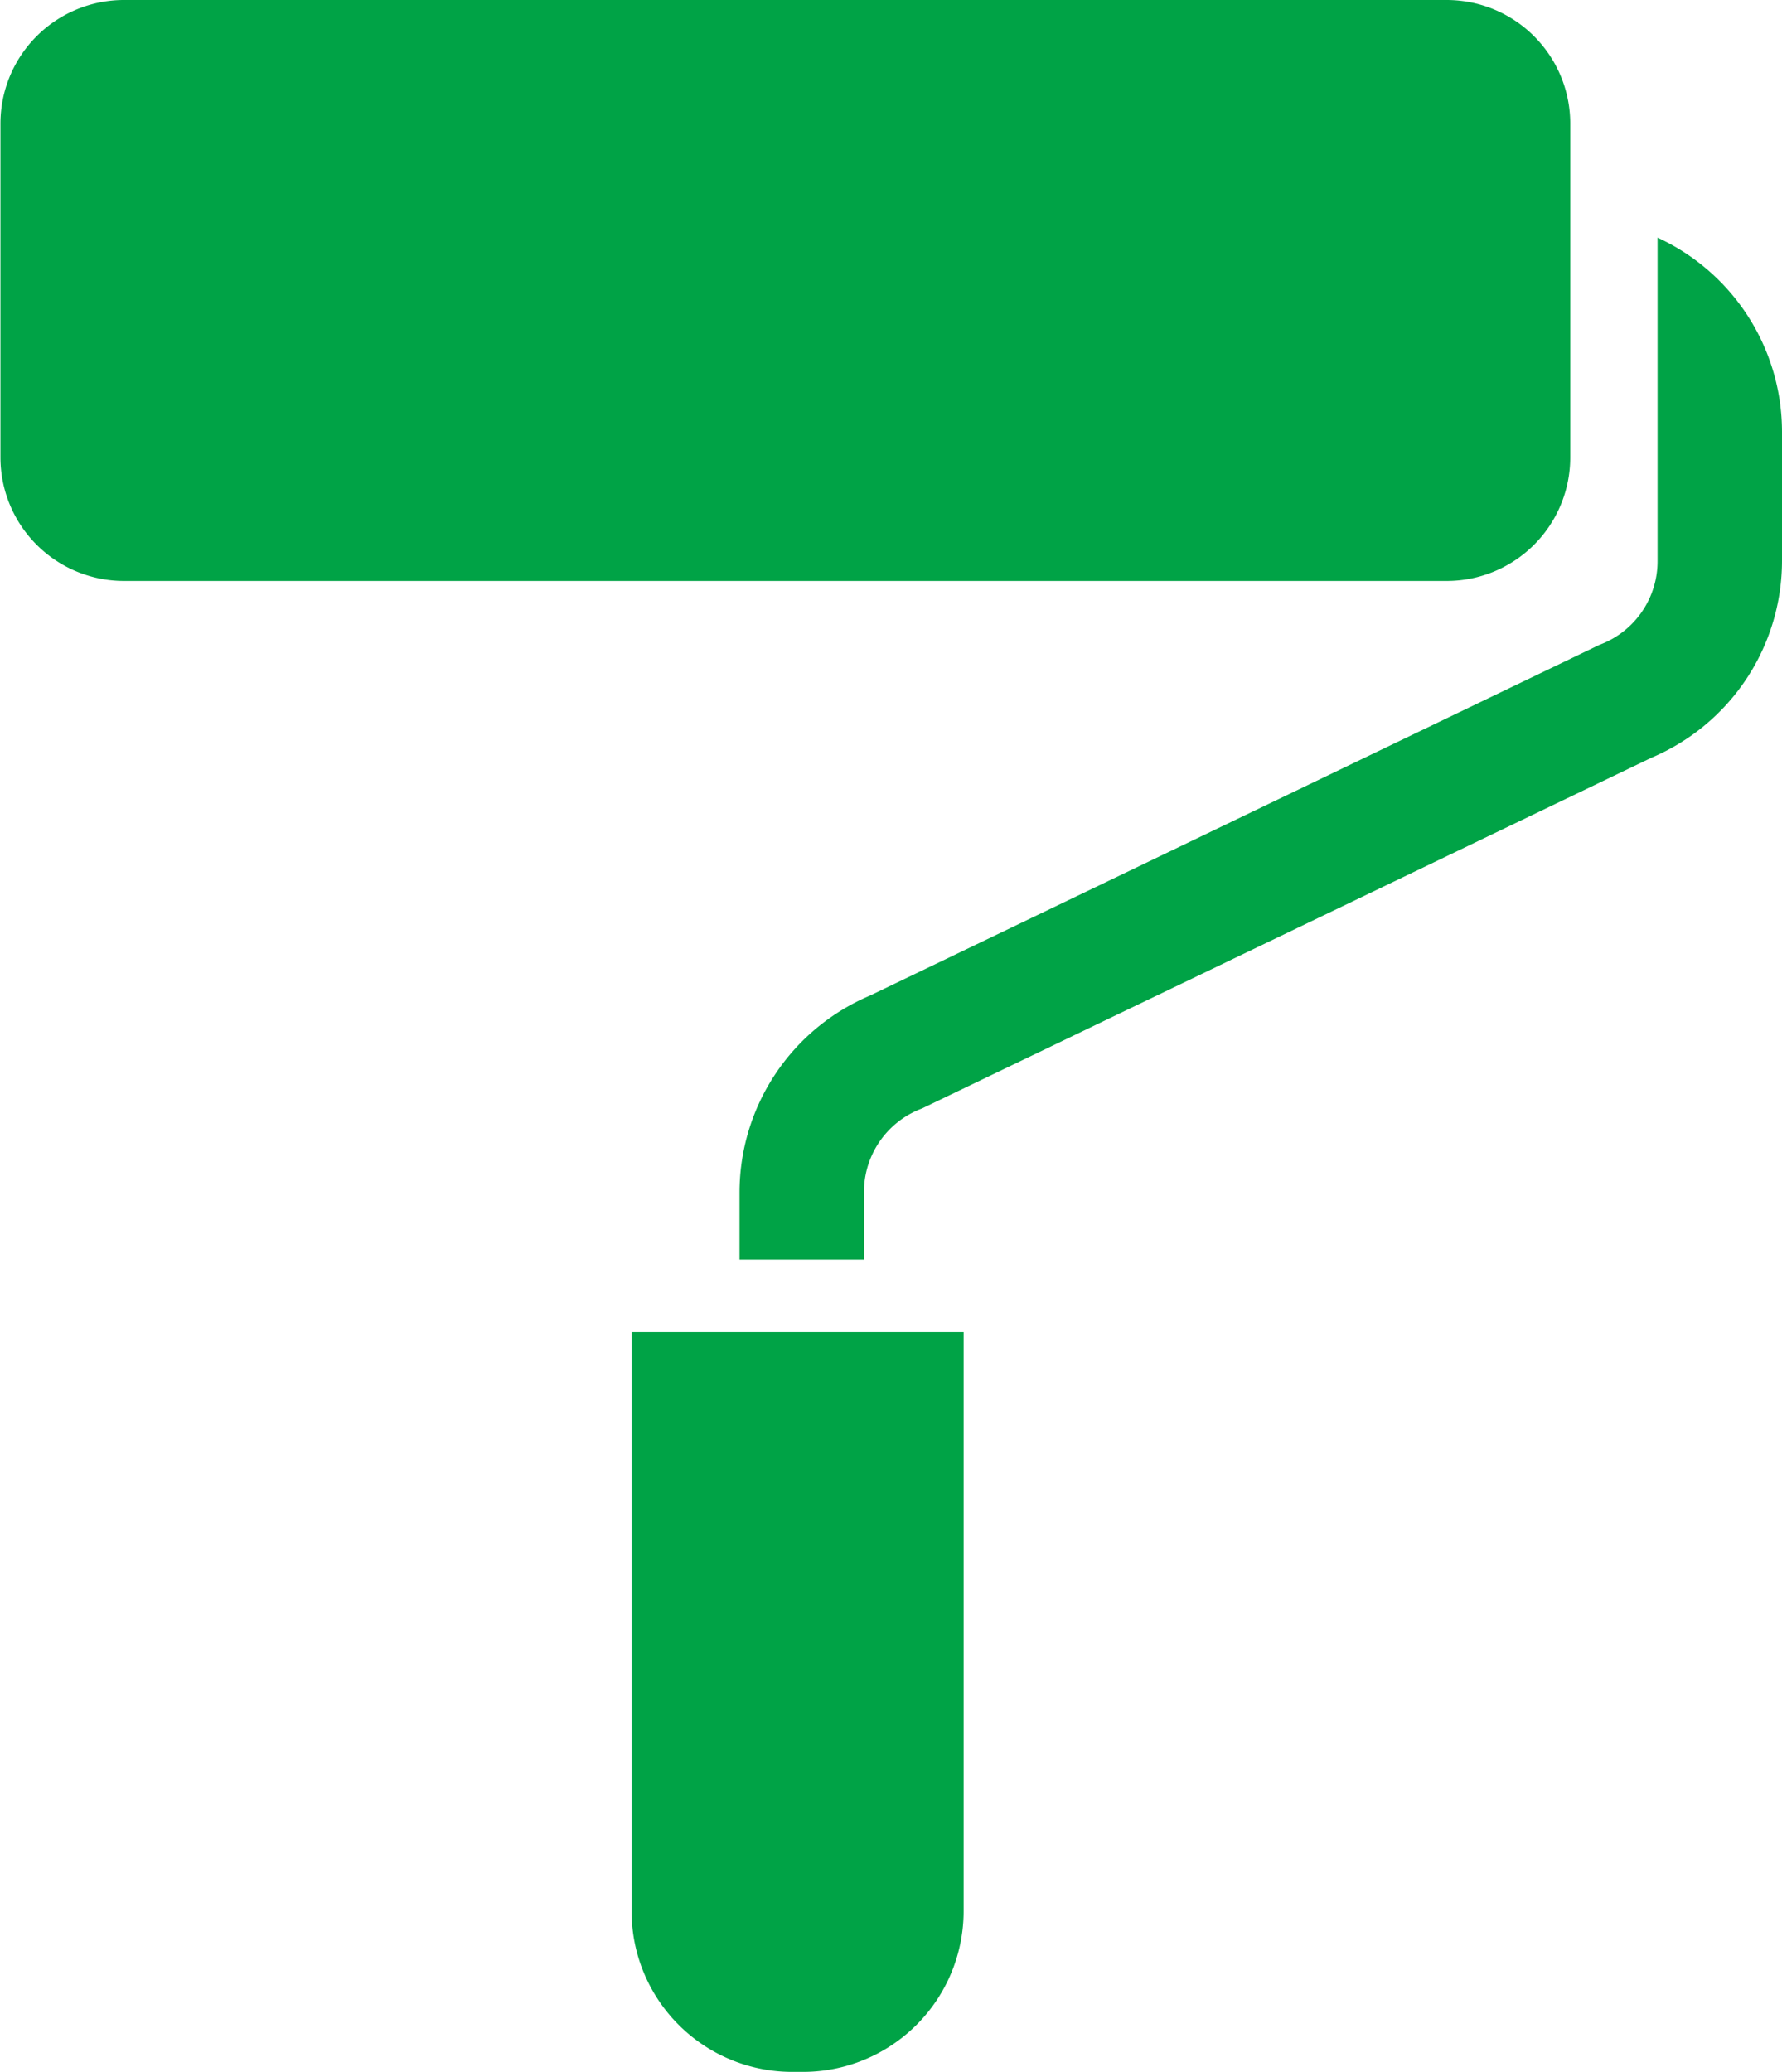
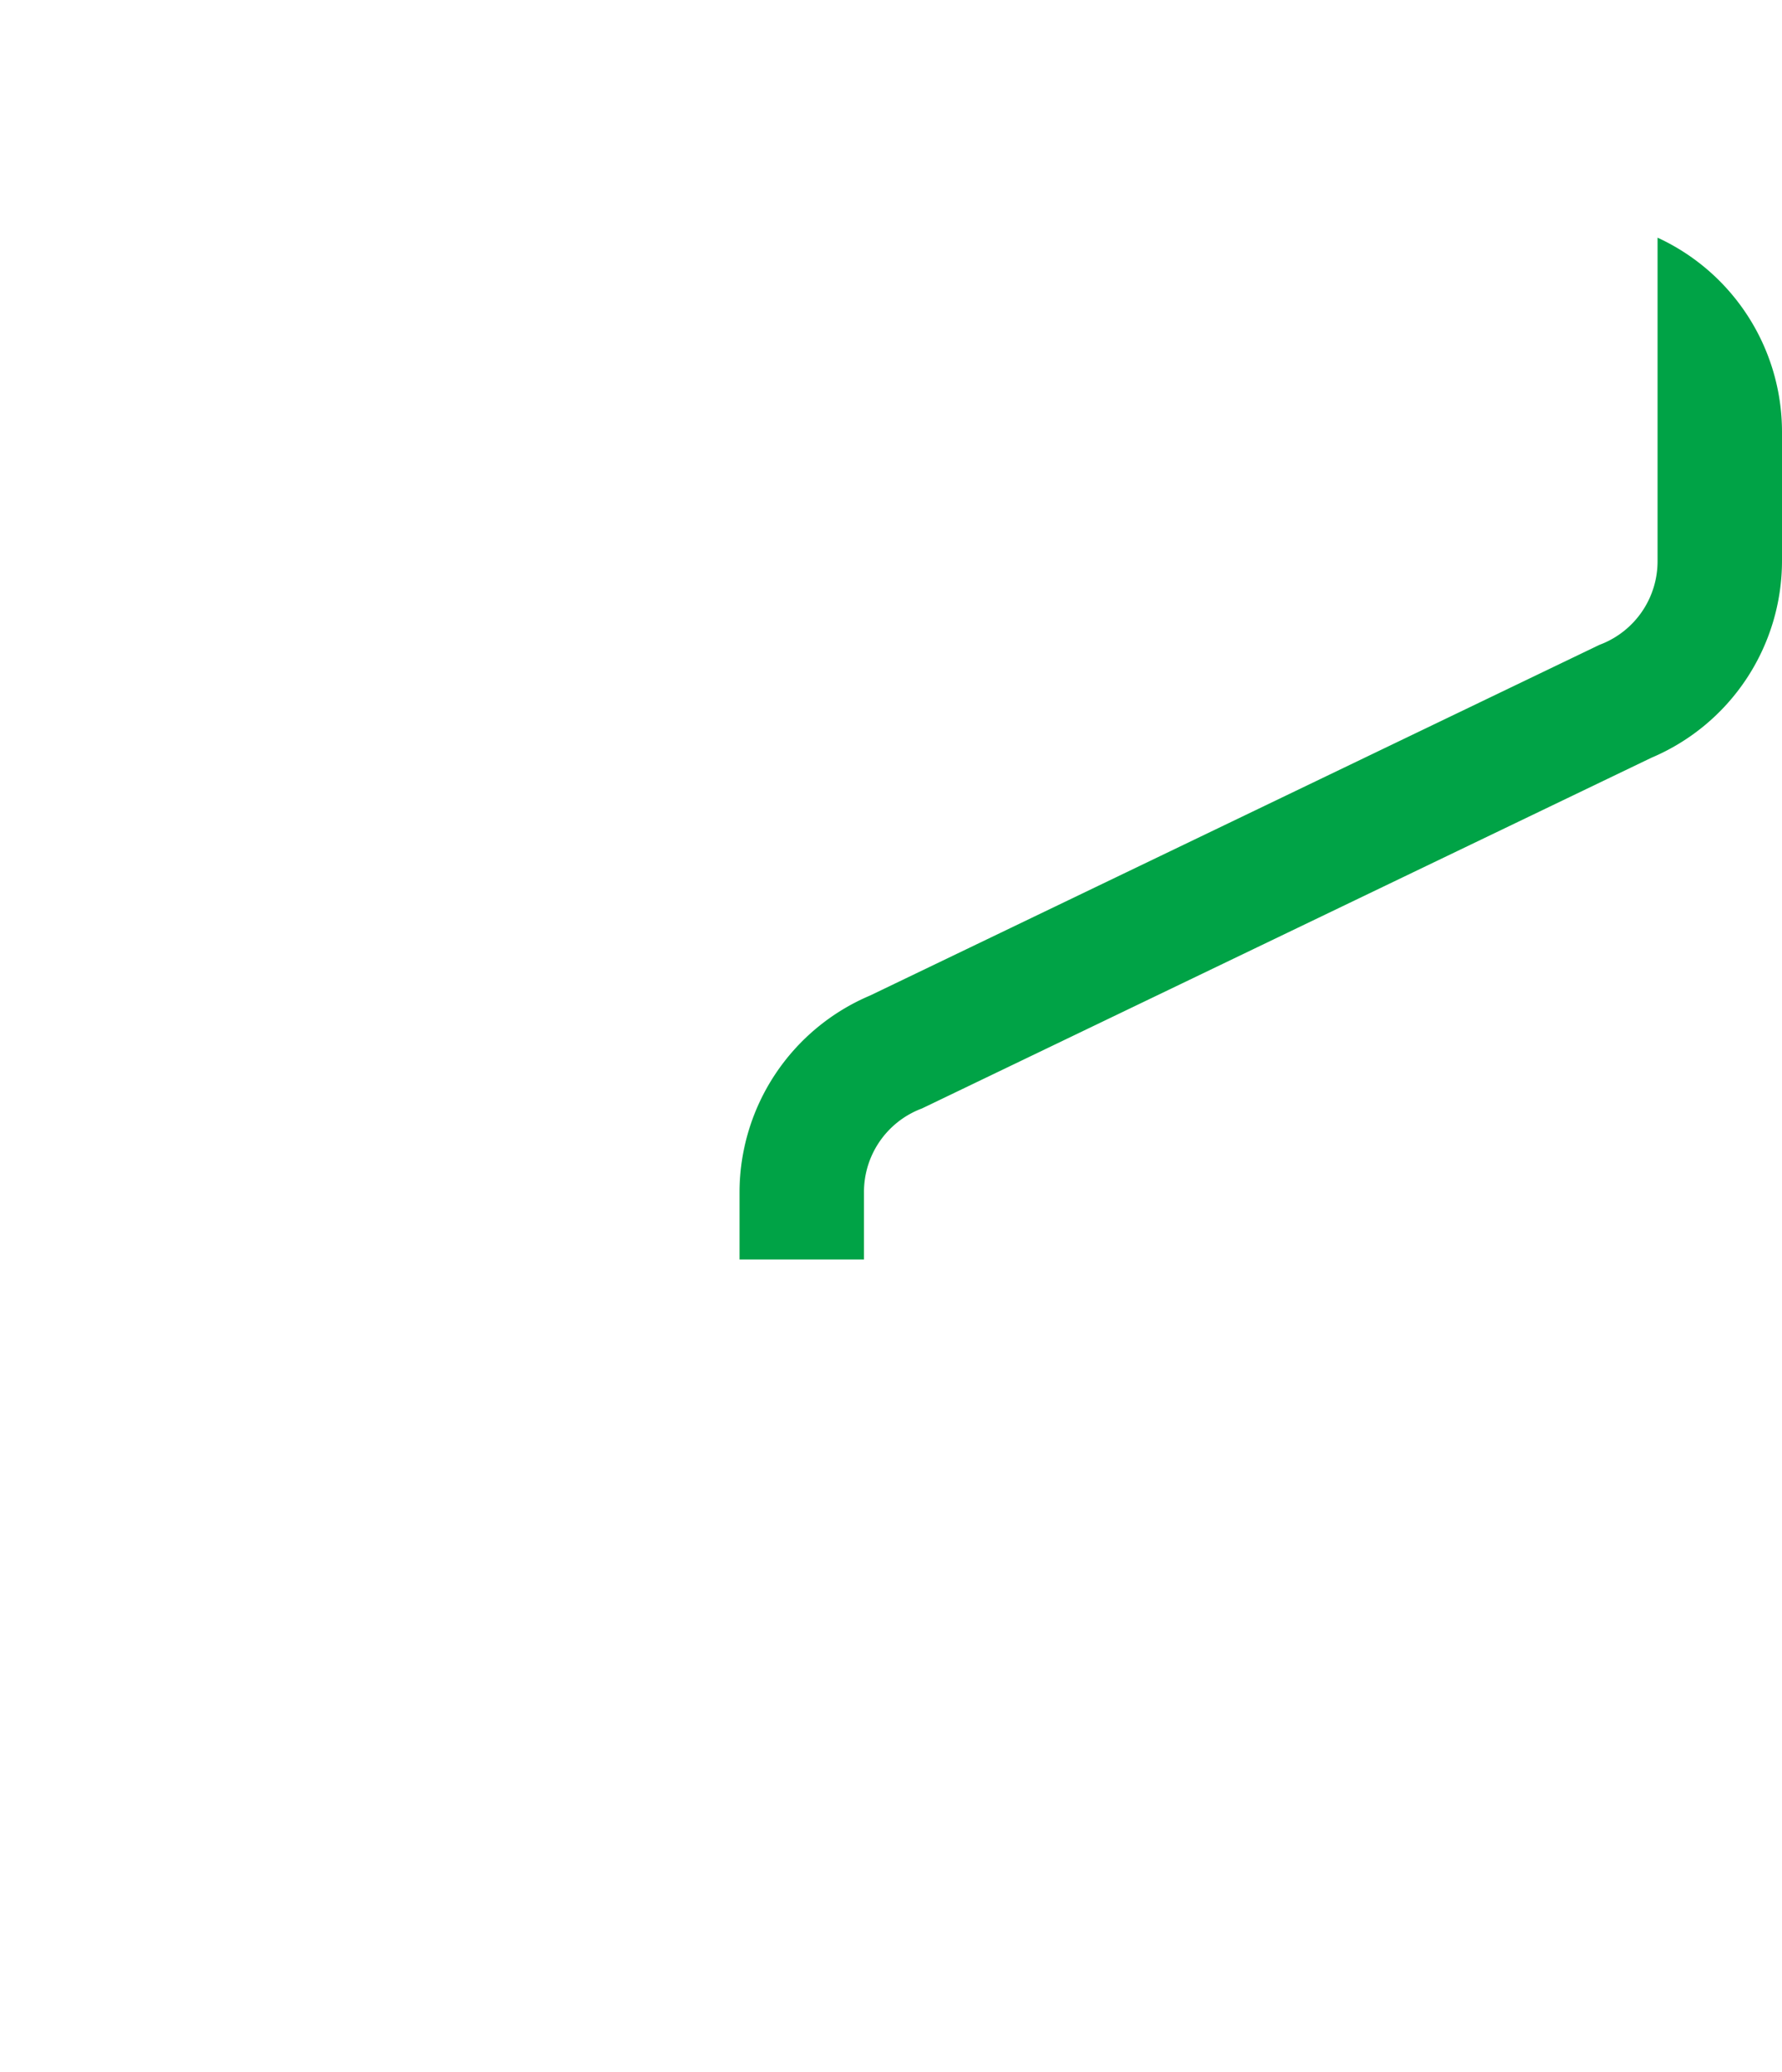
<svg xmlns="http://www.w3.org/2000/svg" width="12" height="13.949" viewBox="0 0 12 13.949">
  <g id="ペンキローラー1" transform="translate(-35.766)">
-     <path id="パス_34" data-name="パス 34" d="M46.34,3.079V.832A.832.832,0,0,0,45.508,0H36.6a.832.832,0,0,0-.831.832V3.079a.832.832,0,0,0,.831.832h8.911A.832.832,0,0,0,46.34,3.079Z" fill="#00a346" />
-     <path id="パス_35" data-name="パス 35" d="M191.879,333.163a1.082,1.082,0,0,0,1.082,1.082h.072a1.082,1.082,0,0,0,1.082-1.082v-3.9h-2.236Z" transform="translate(-151.86 -320.297)" fill="#00a346" />
    <path id="パス_36" data-name="パス 36" d="M224.741,58.738v2.177a.6.6,0,0,1-.378.559l-.013.005-4.912,2.361h0a1.44,1.44,0,0,0-.879,1.325v.452h.838v-.452a.6.6,0,0,1,.378-.56l.013-.005,4.912-2.361h0a1.44,1.44,0,0,0,.879-1.325v-.87A1.44,1.44,0,0,0,224.741,58.738Z" transform="translate(-177.813 -57.138)" fill="#00a346" />
  </g>
</svg>